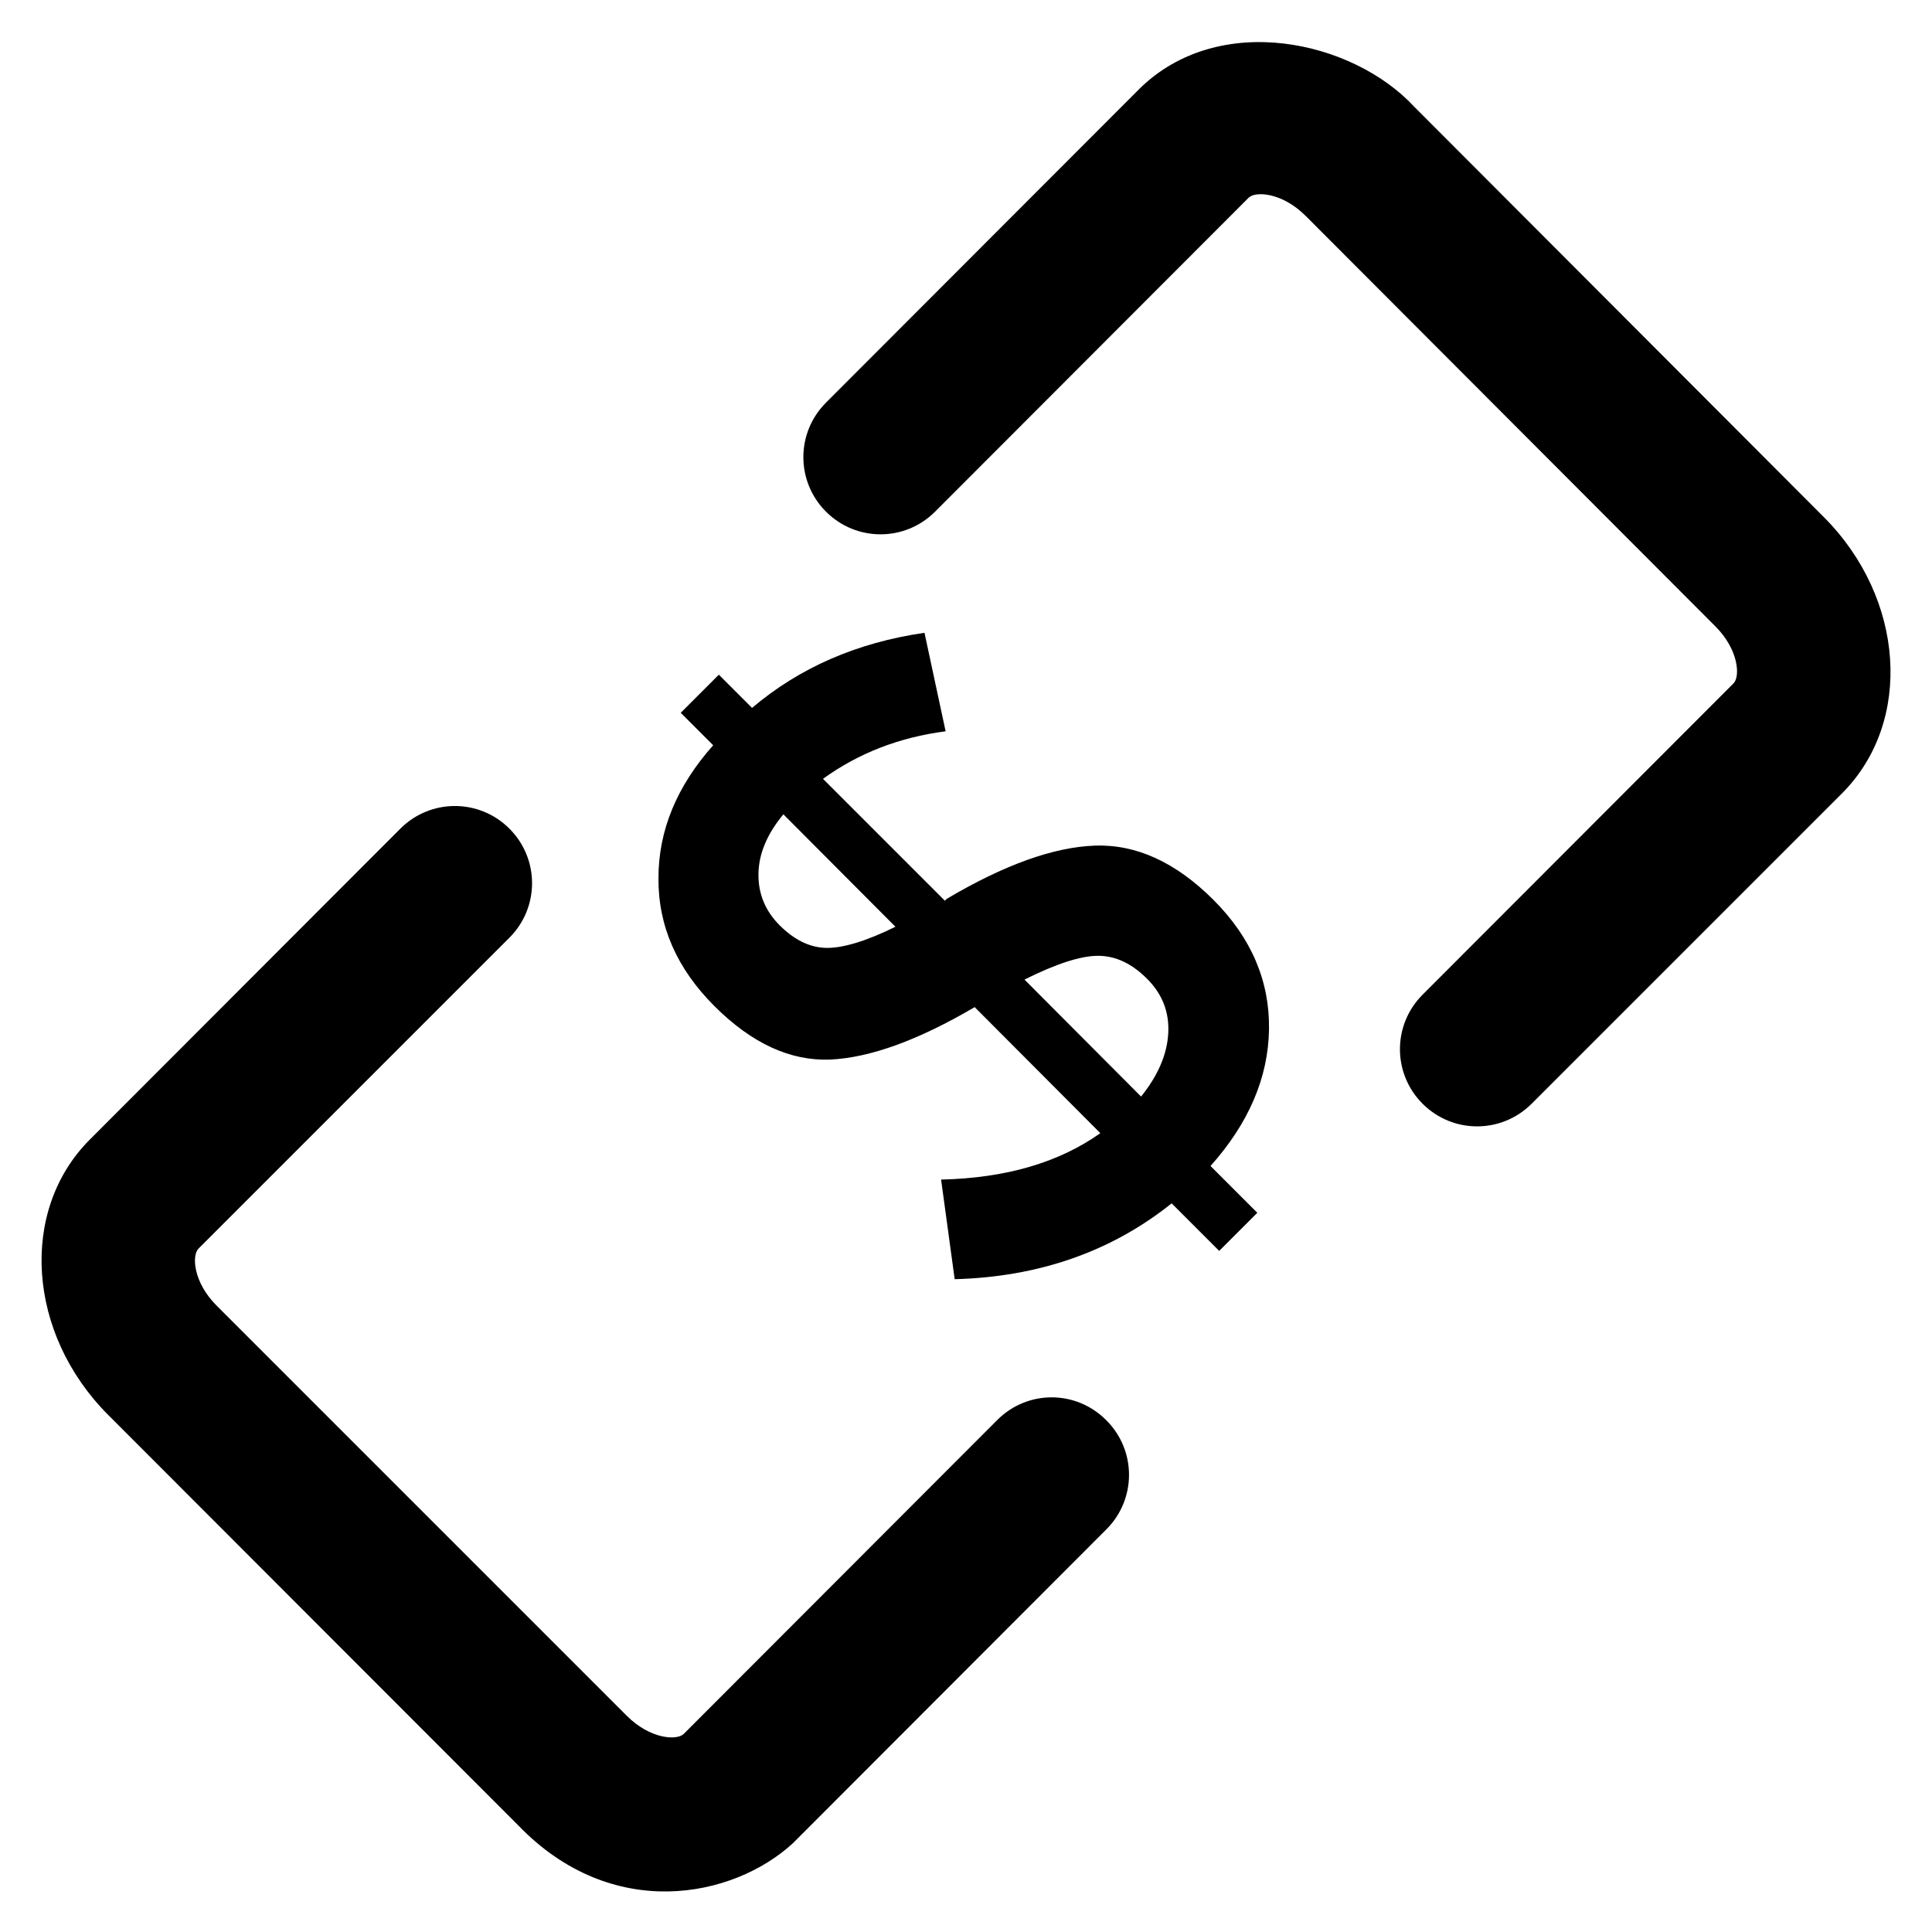
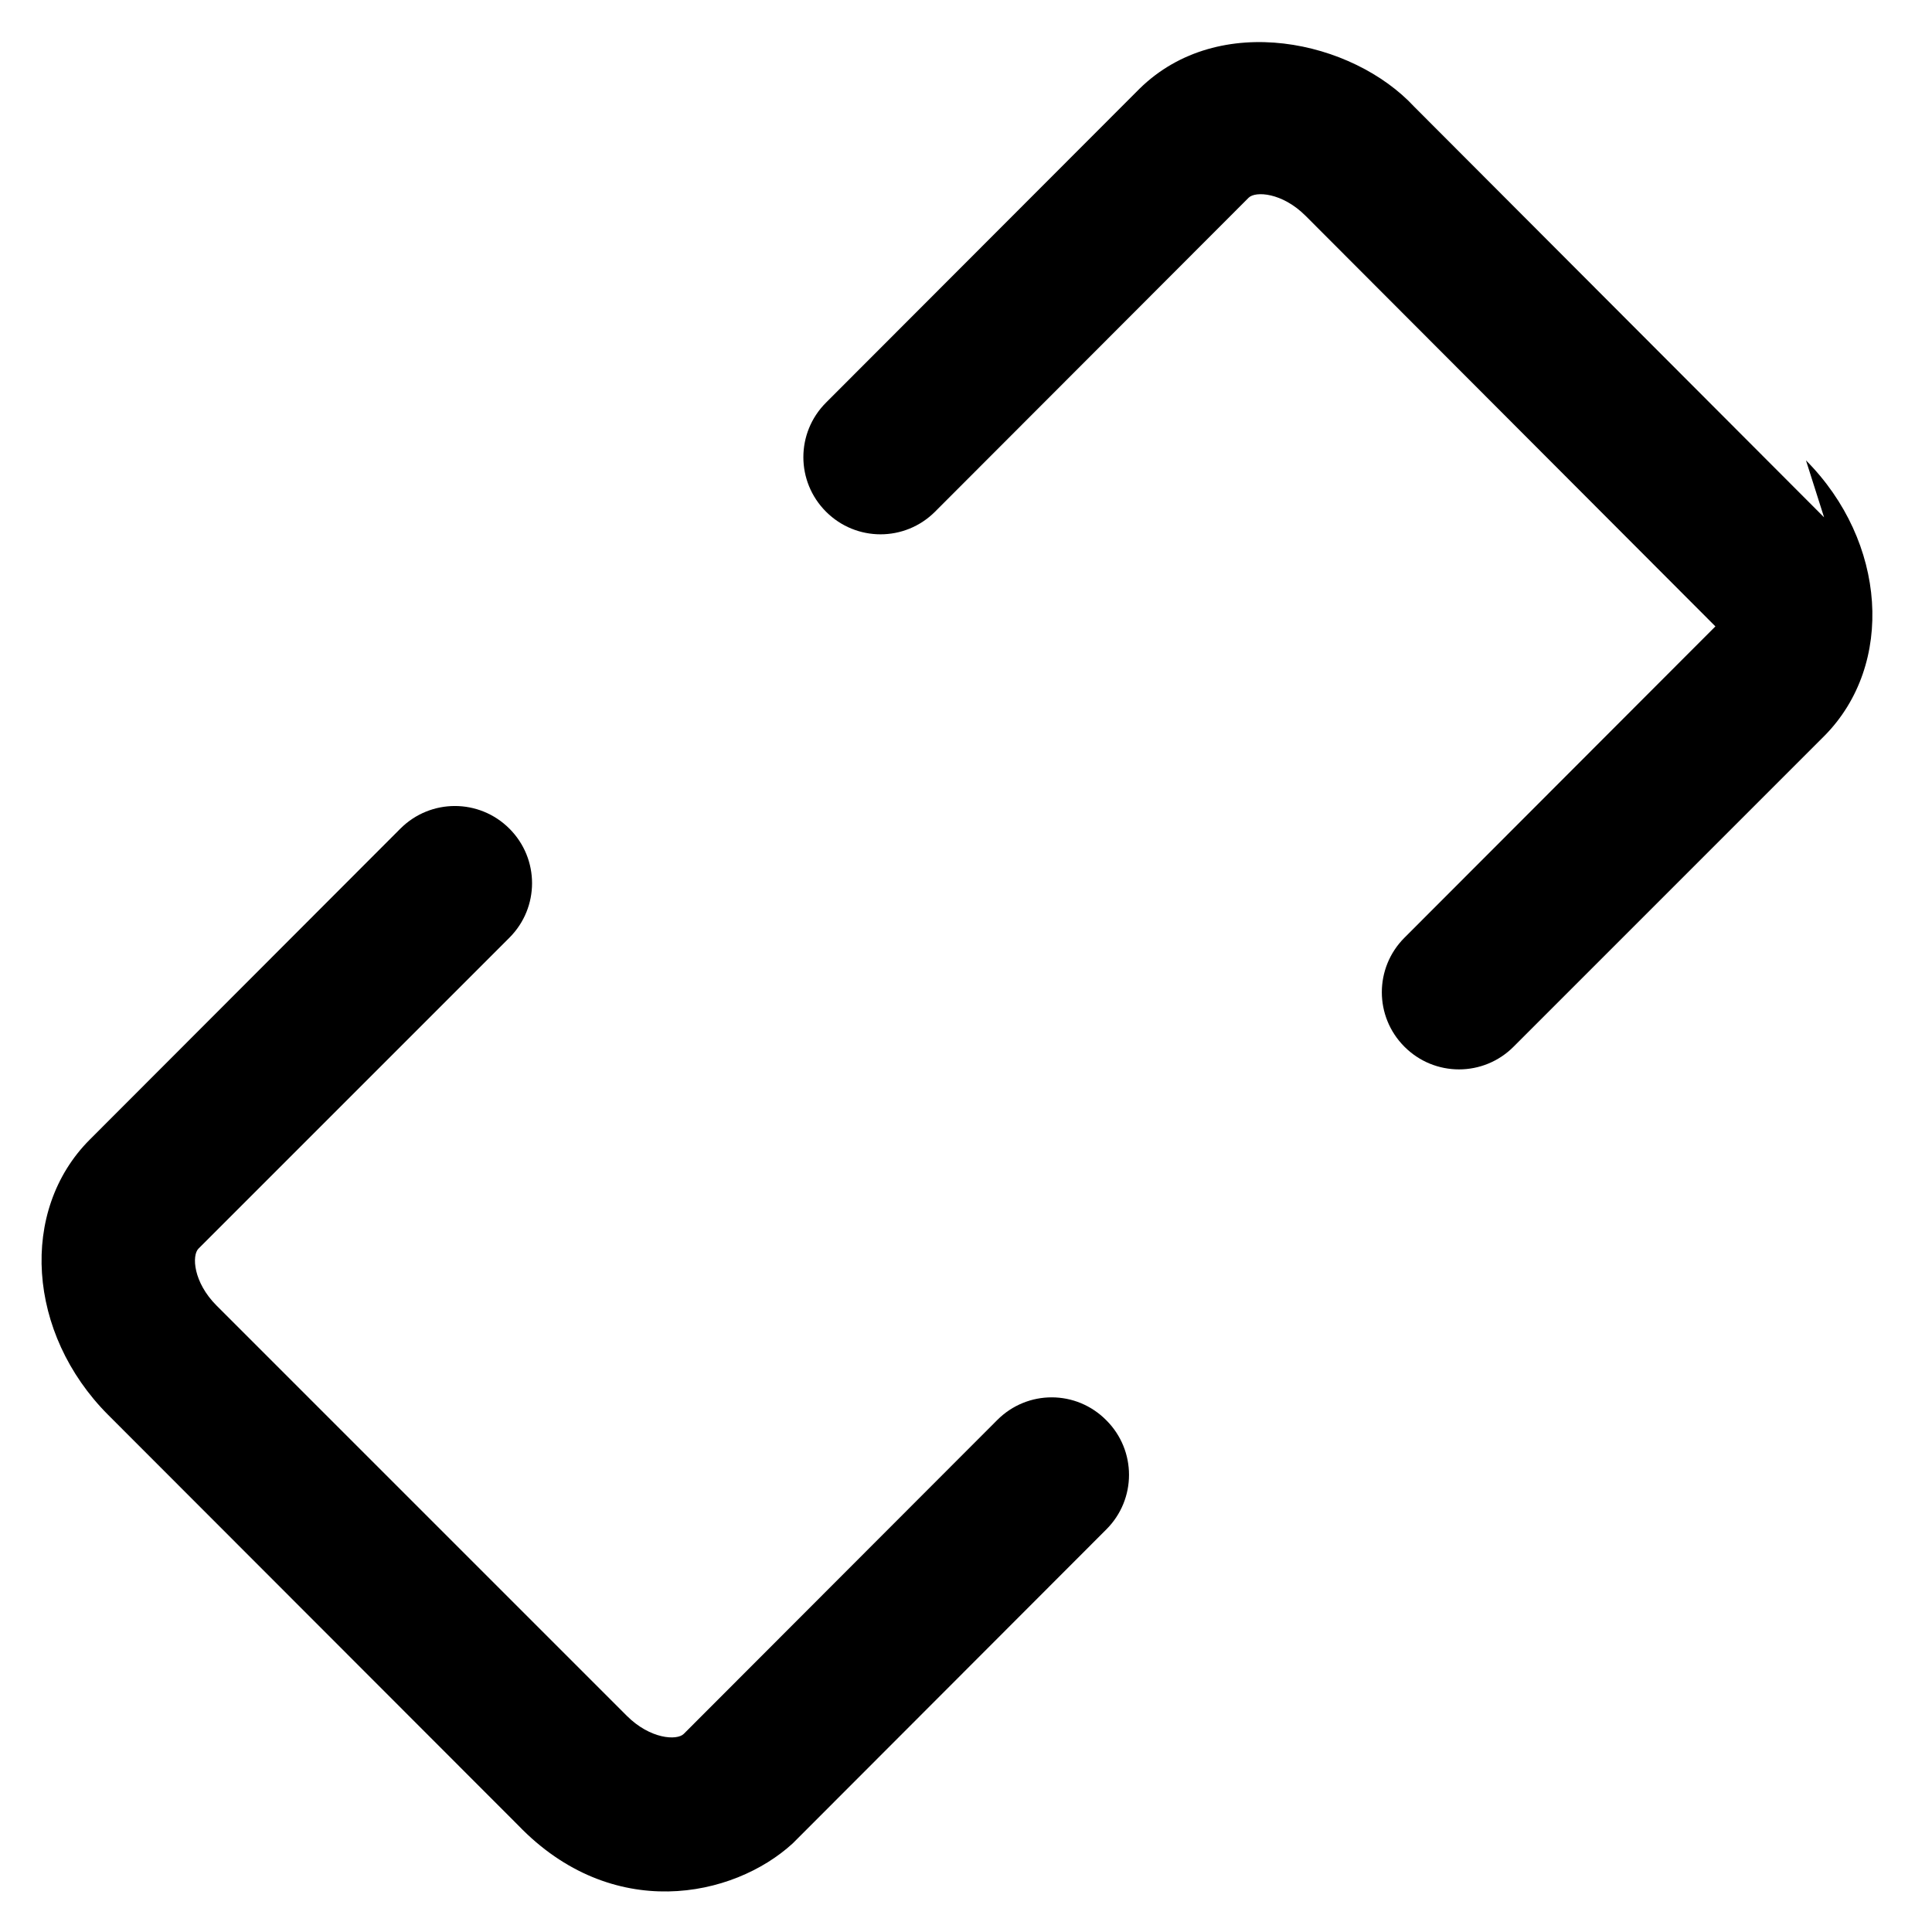
<svg xmlns="http://www.w3.org/2000/svg" fill="#000000" height="800px" width="800px" version="1.1" viewBox="0 0 512 512" enable-background="new 0 0 512 512">
  <g>
    <g>
-       <path d="m483.4,137.1l-108.6-108.8c-16.3-17.6-51.7-25.5-72.8-4.8l-83.1,83.2c-8,8-8,20.9 0,28.9 8,8 20.9,8 28.9,0l83.1-83.2c1.8-1.8 8.9-1.4 15.1,4.8l108.6,108.8c6.2,6.2 6.6,13.3 4.8,15.1l-82.4,82.5c-8,8-8,20.9 0,28.9 8,8 20.9,8 28.9,0l82.4-82.4c18.7-18.9 16.5-51.5-4.9-73z" />
+       <path d="m483.4,137.1l-108.6-108.8c-16.3-17.6-51.7-25.5-72.8-4.8l-83.1,83.2c-8,8-8,20.9 0,28.9 8,8 20.9,8 28.9,0l83.1-83.2c1.8-1.8 8.9-1.4 15.1,4.8l108.6,108.8l-82.4,82.5c-8,8-8,20.9 0,28.9 8,8 20.9,8 28.9,0l82.4-82.4c18.7-18.9 16.5-51.5-4.9-73z" />
      <path d="m264.3,376.3l-83.1,83.2c-1.8,1.8-8.9,1.4-15.1-4.8l-108.7-108.7c-6.2-6.2-6.6-13.3-4.8-15.1l82.4-82.4c8-8 8-20.9 0-28.9-8-8-20.9-8-28.9,0l-82.3,82.4c-18.8,18.8-16.6,51.4 4.8,72.9l108.7,108.8c24.9,25.9 57,19.3 72.8,4.8l83.1-83.2c8-8 8-20.9 0-28.9-8-8.1-20.9-8.1-28.9-0.1z" />
-       <path d="m321.6,238.5c-10-10-20.5-14.8-31.5-14.4-10.9,0.4-24,5.1-39.2,14.1l-.5,.5-32.3-32.3c9.4-6.8 20.2-11 32.5-12.6l-5.6-26.1c-18,2.6-33.2,9.3-45.7,19.9l-8.8-8.8-10.1,10.1 8.6,8.6c-9.6,10.8-14.5,22.5-14.5,35.2-0.1,12.7 4.9,24 14.8,33.9 9.9,9.9 20.1,14.6 30.7,14.2 10.6-0.5 23.3-5.1 38.3-13.9l33.3,33.4c-11,7.8-25,11.9-42.2,12.3l3.6,26.4c22.3-0.6 41.5-7.3 57.5-20.1l12.6,12.6 10.1-10.1-12.4-12.4c10.1-11.3 15.3-23.4 15.5-36.2 0.2-12.8-4.7-24.3-14.7-34.3zm-102.7,12.7c-4.3-0.1-8.4-2.1-12.3-6-3.8-3.8-5.7-8.4-5.6-13.7 0.1-5.3 2.3-10.5 6.6-15.7l29.7,29.8c-7.9,3.9-14.1,5.7-18.4,5.6zm90.7,22.6c-0.3,5.6-2.7,11.2-7.2,16.8l-30.9-31c8.4-4.2 14.9-6.3 19.5-6.3 4.7,0 9,2.1 13,6.1 4,4 5.9,8.8 5.6,14.4z" />
    </g>
  </g>
</svg>